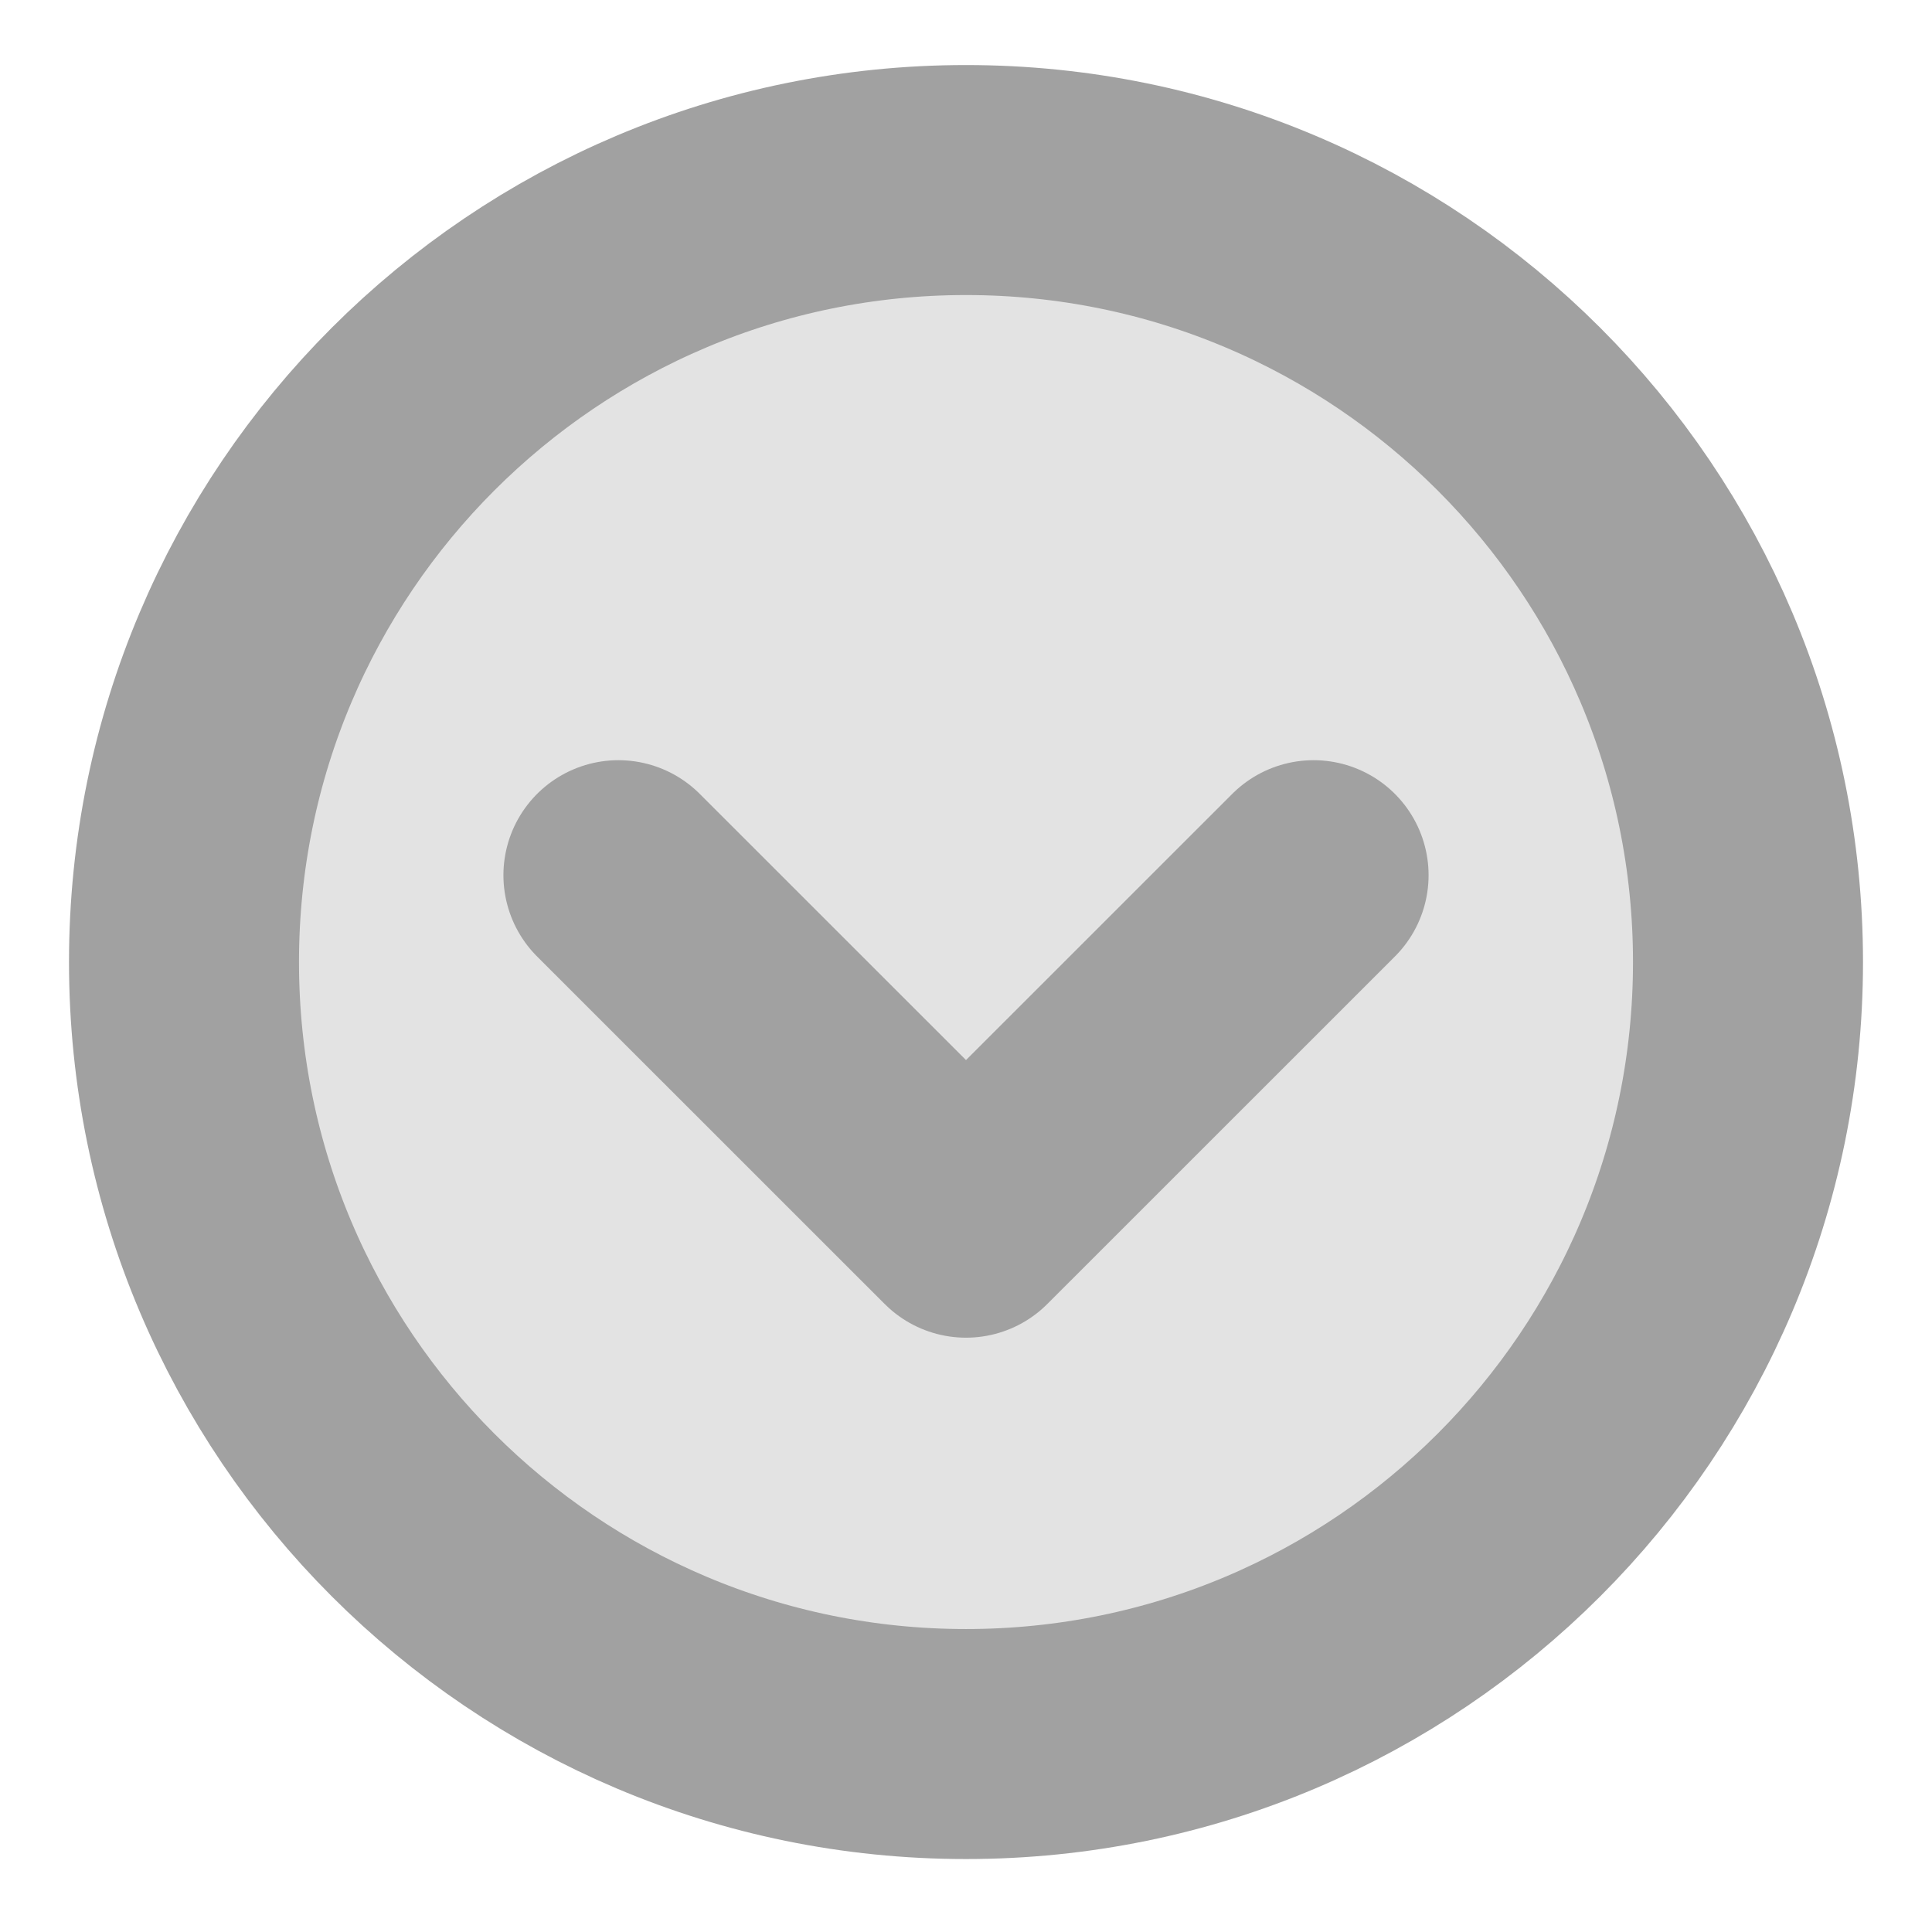
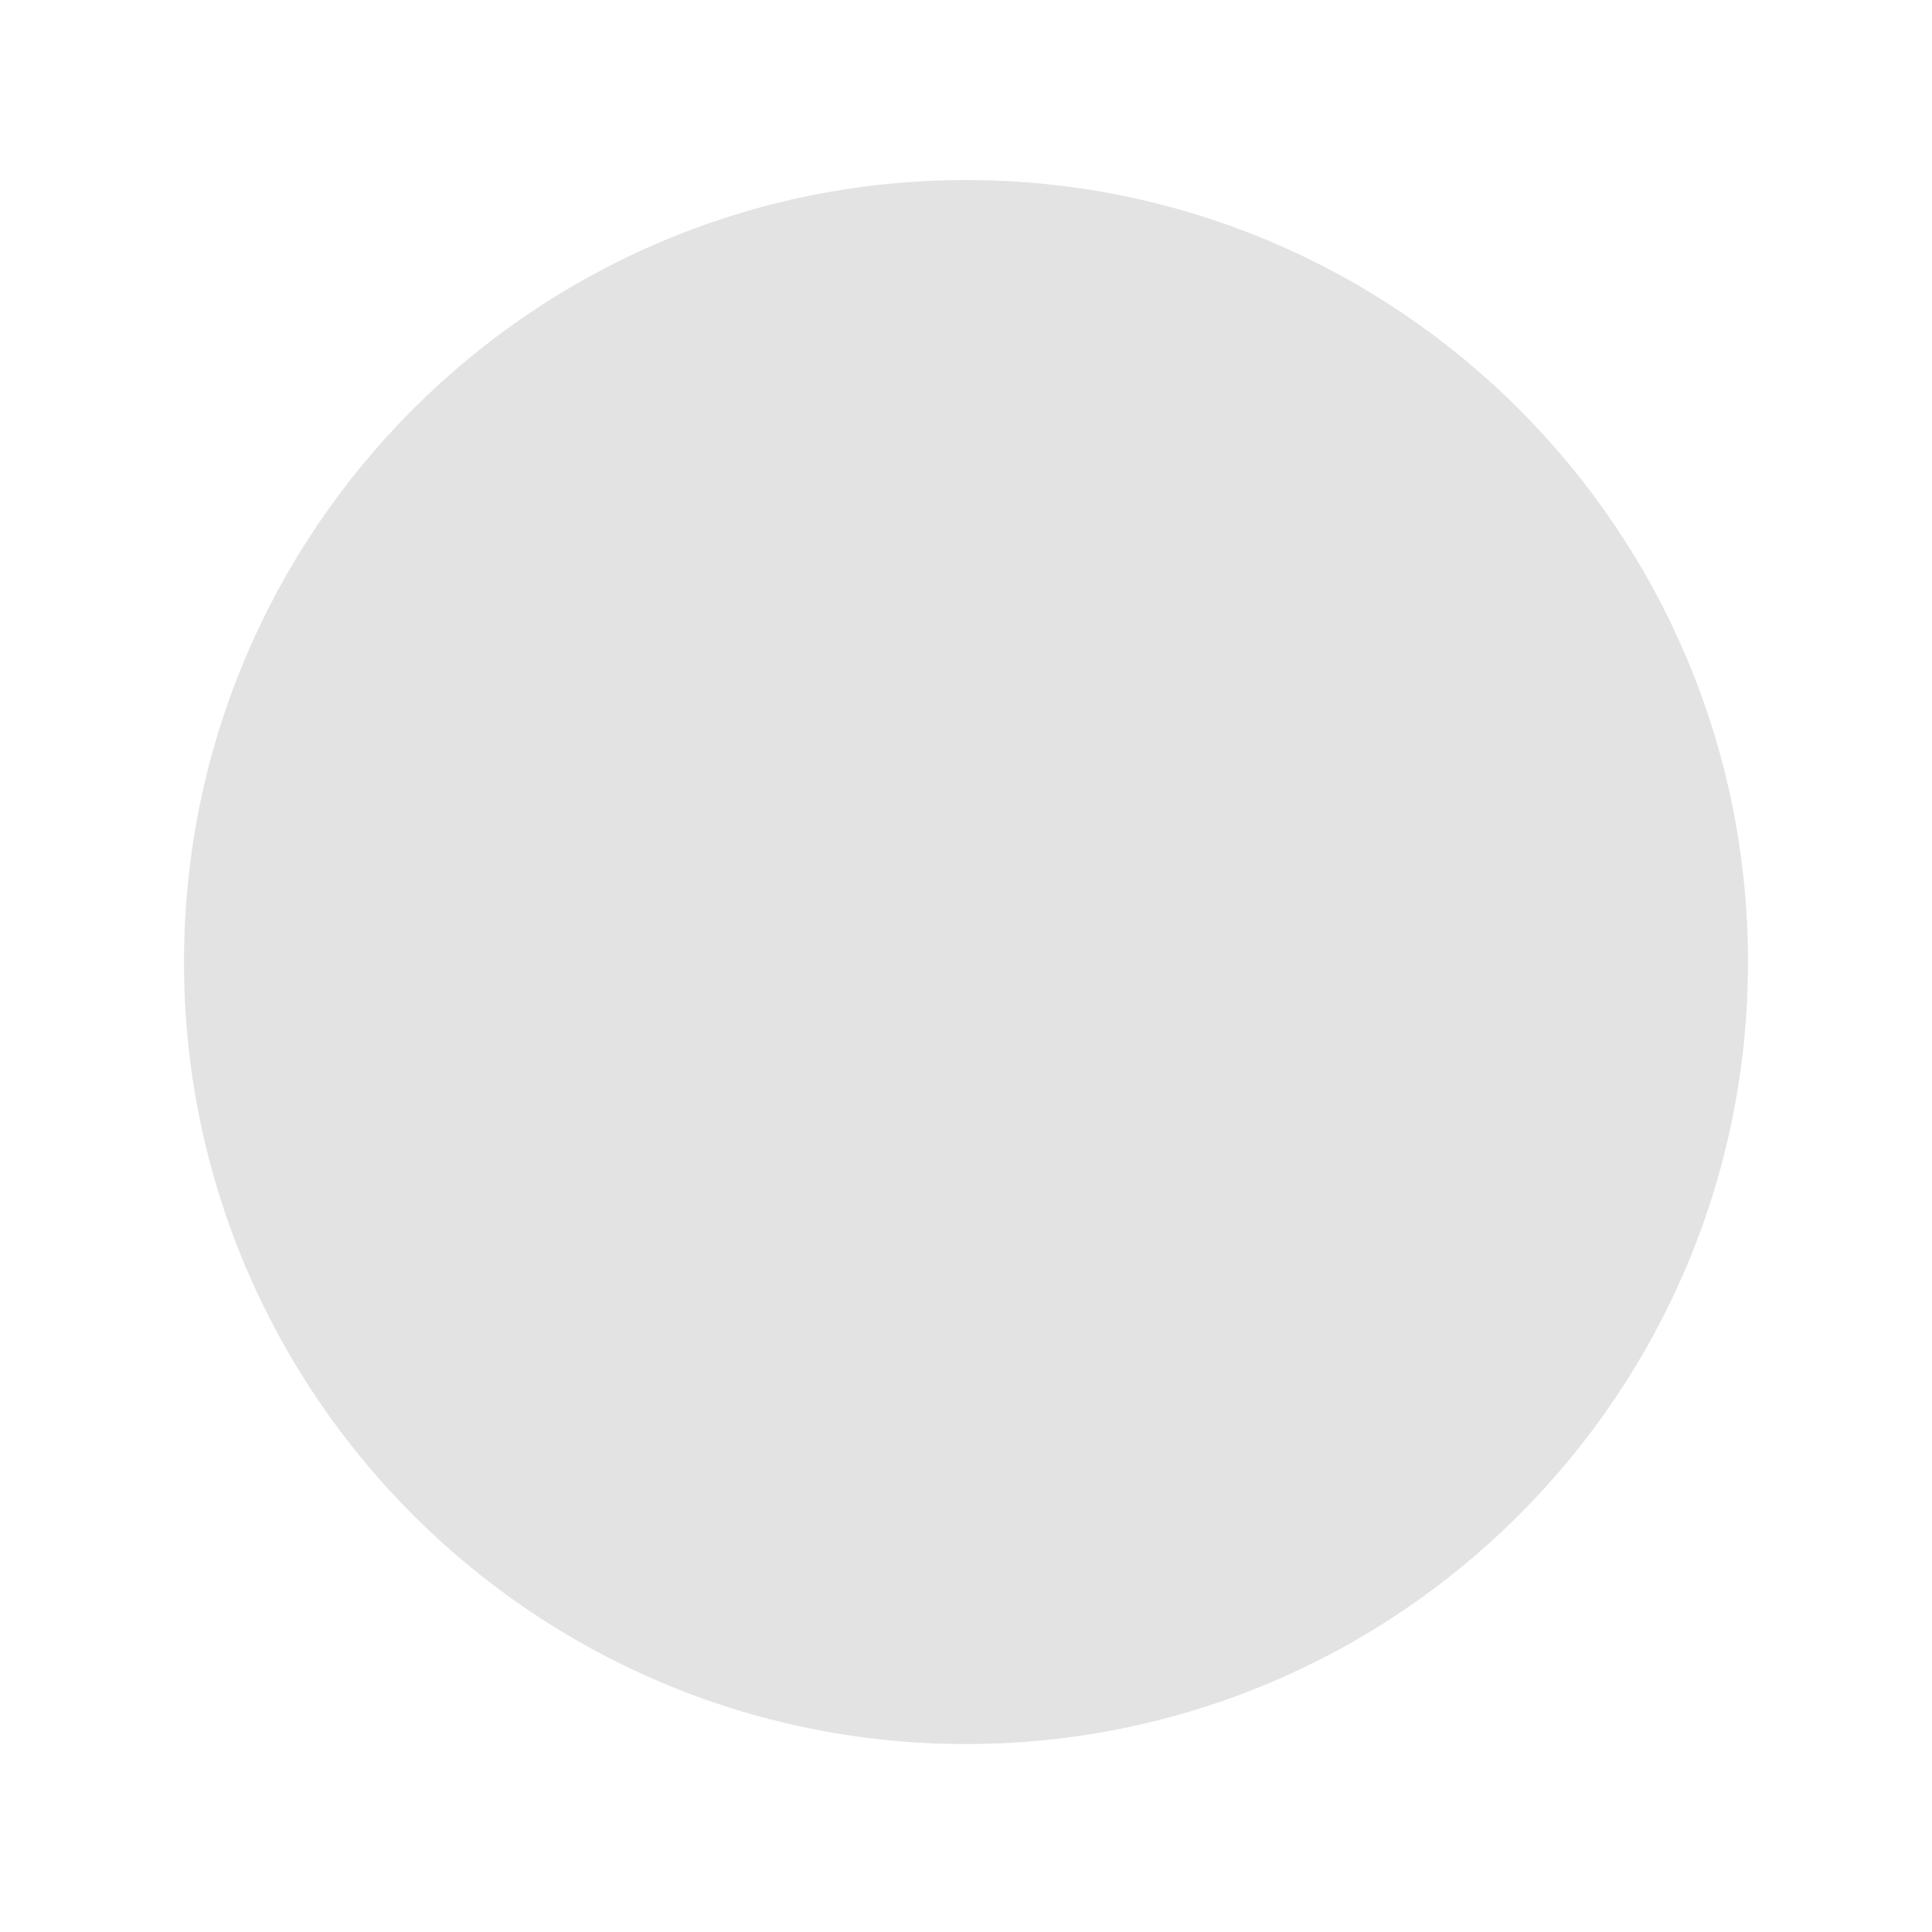
<svg xmlns="http://www.w3.org/2000/svg" width="21" height="21" viewBox="0 0 21 21" fill="none">
-   <path fill-rule="evenodd" clip-rule="evenodd" d="M14.278 9.513L10.5 13.29L6.722 9.513" fill="#E3E3E3" />
  <path fill-rule="evenodd" clip-rule="evenodd" d="M10.5 18.957C15.194 18.957 19 15.152 19 10.457C19 5.763 15.194 1.957 10.5 1.957C5.806 1.957 2 5.763 2 10.457C2 15.152 5.806 18.957 10.5 18.957Z" fill="#E3E3E3" />
-   <path d="M14.278 9.513L10.5 13.29L6.722 9.513M10.5 18.957C15.194 18.957 19 15.152 19 10.457C19 5.763 15.194 1.957 10.5 1.957C5.806 1.957 2 5.763 2 10.457C2 15.152 5.806 18.957 10.5 18.957Z" stroke="#A1A1A1" stroke-width="2.5" stroke-linecap="round" stroke-linejoin="round" />
</svg>